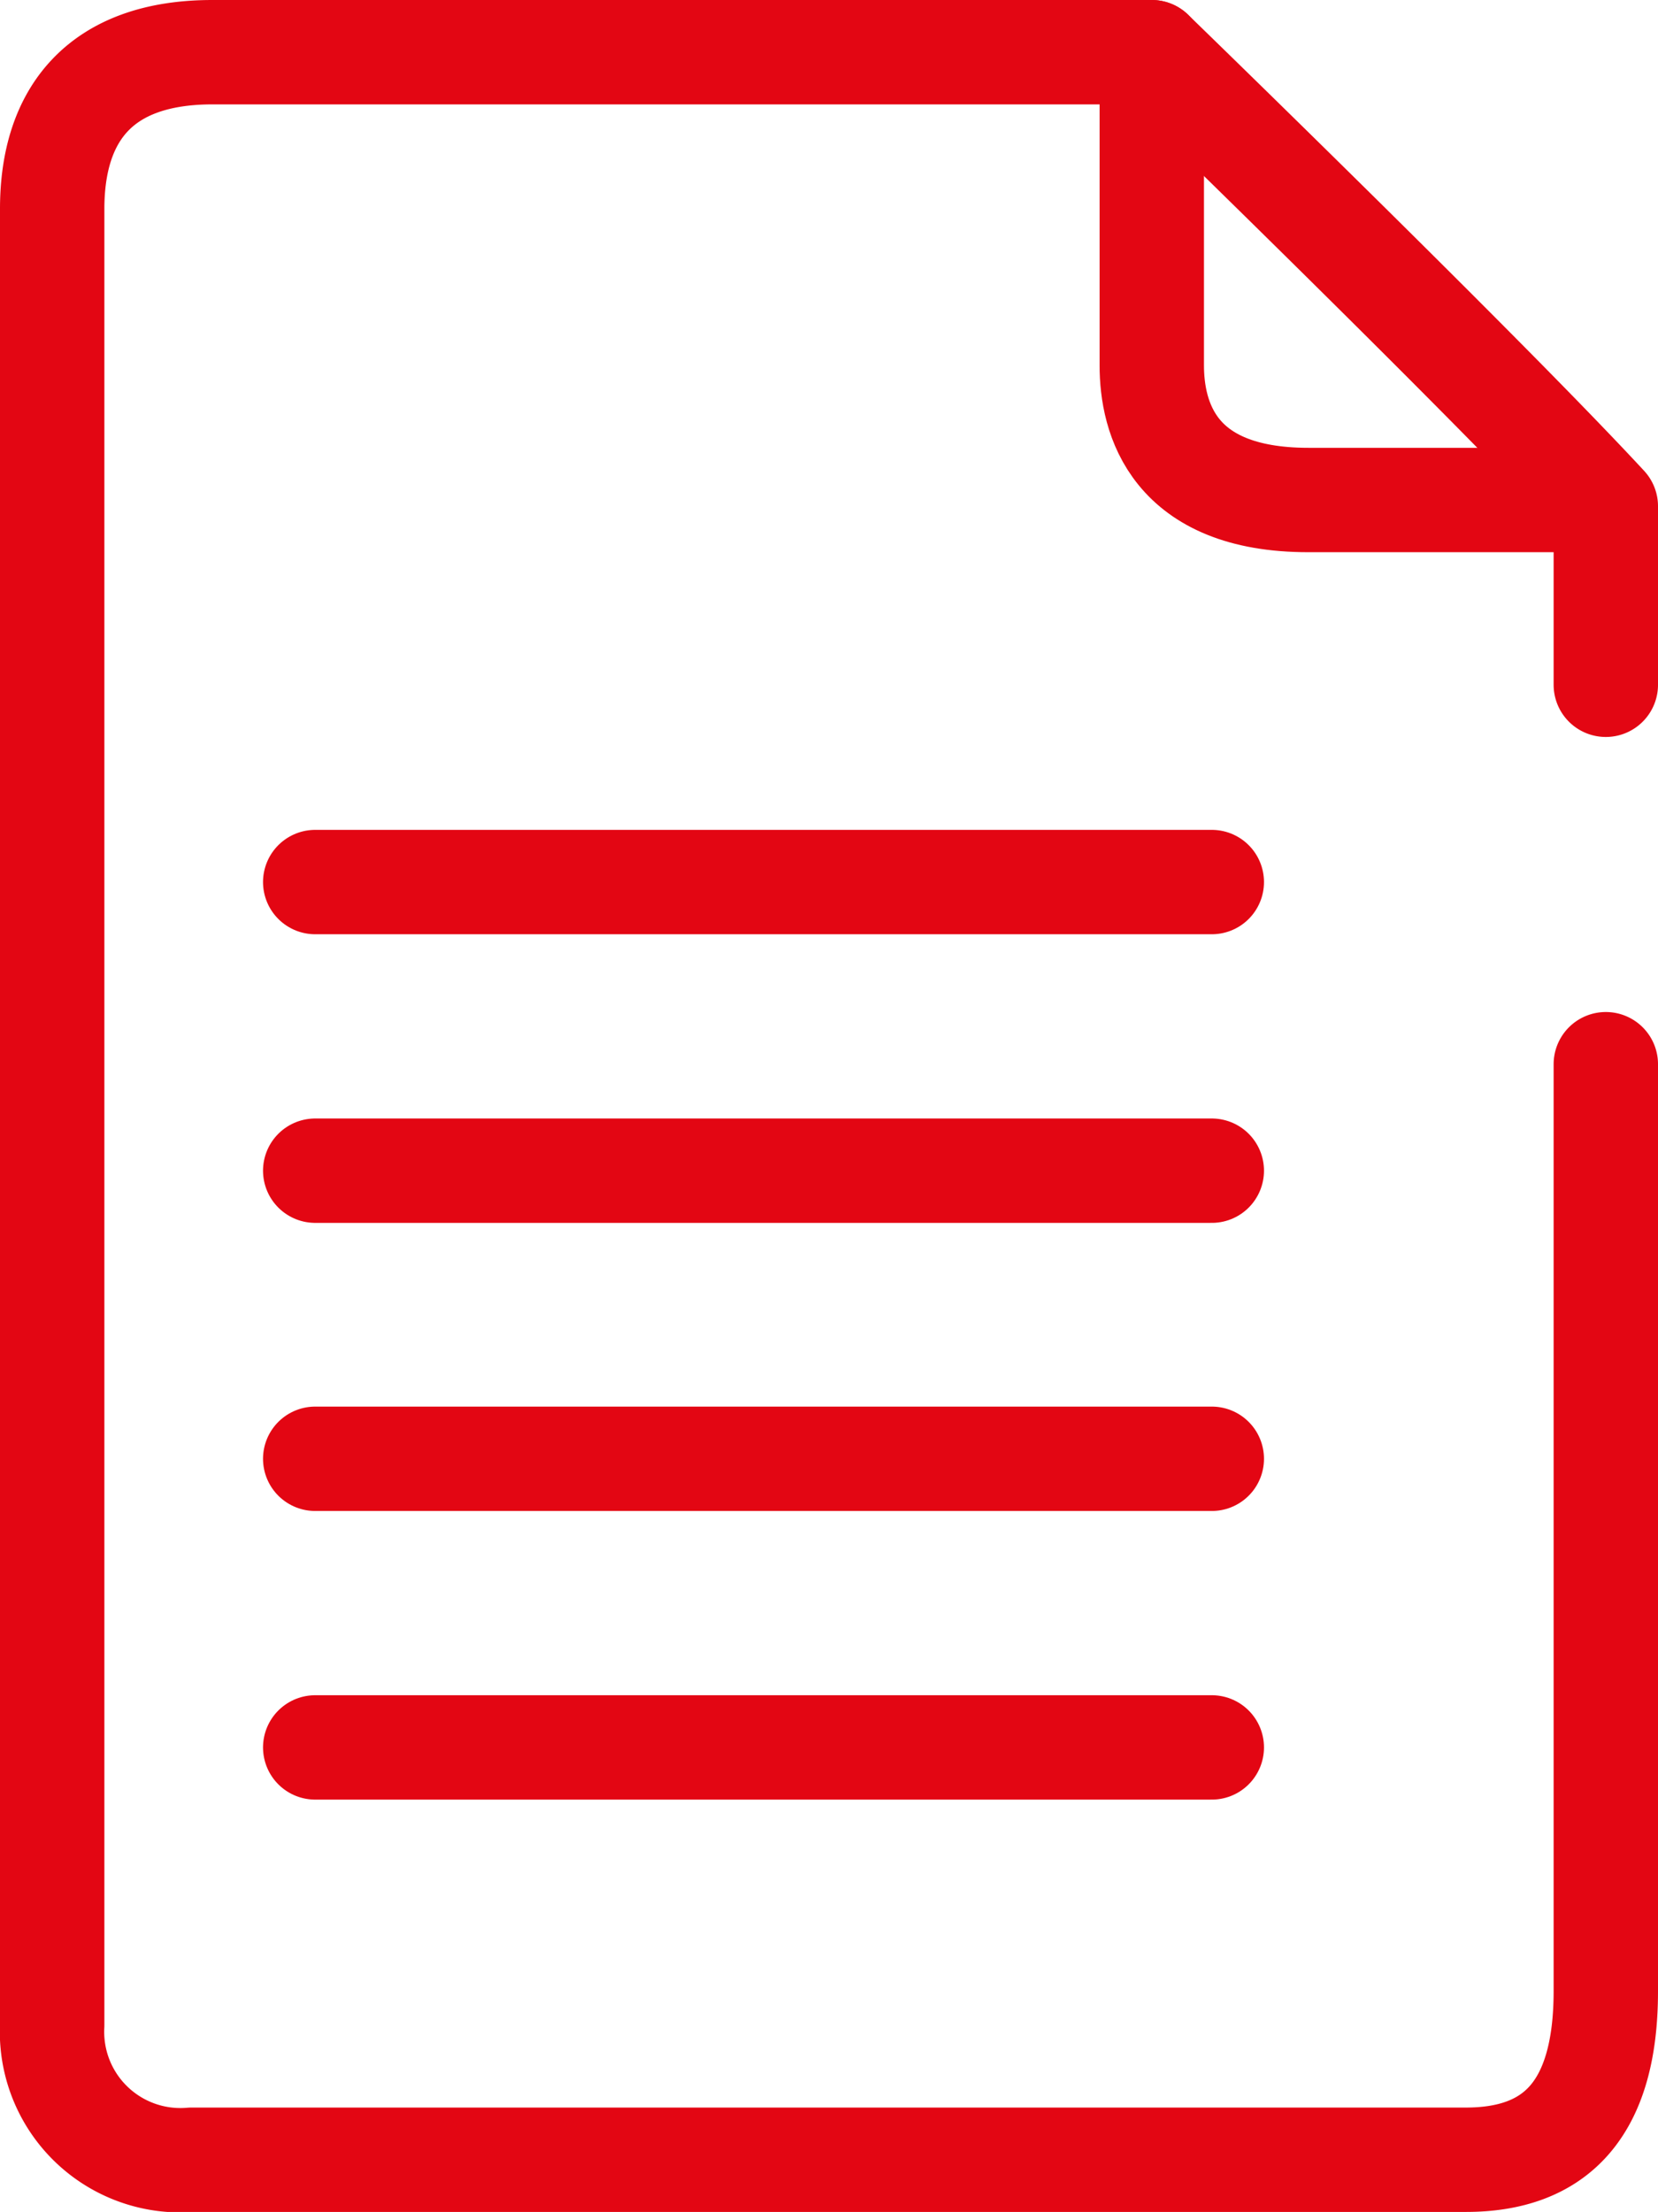
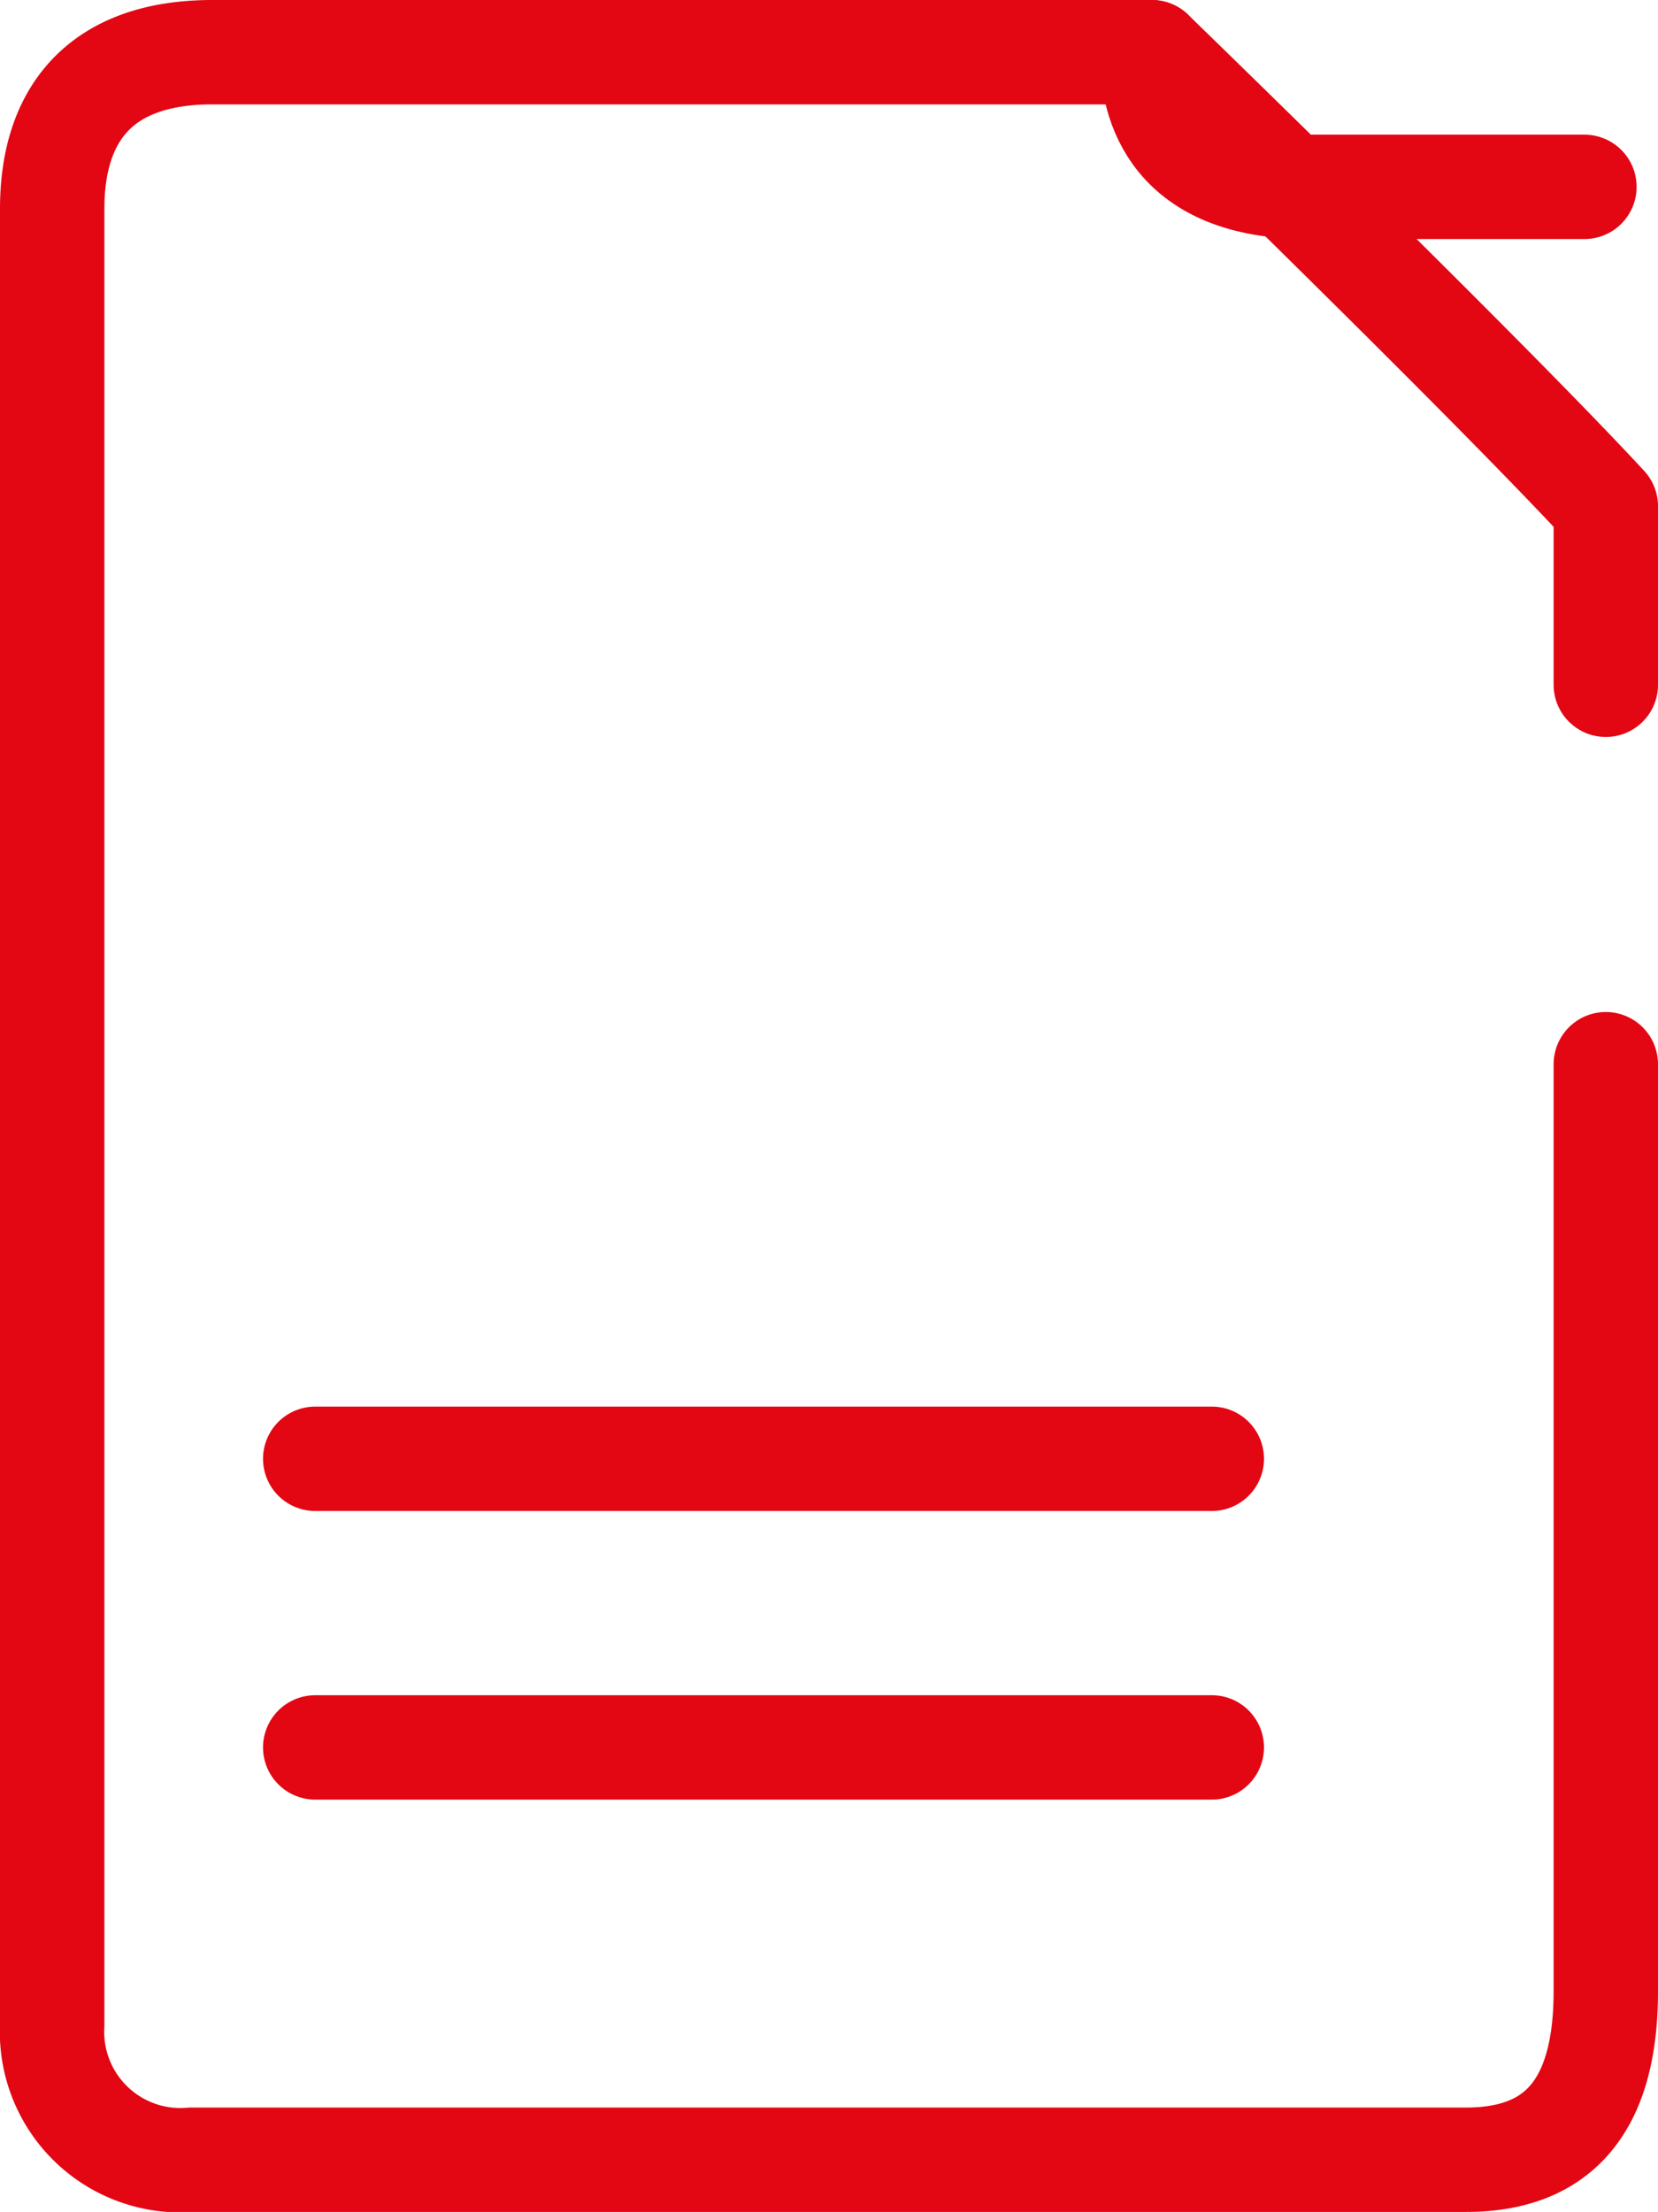
<svg xmlns="http://www.w3.org/2000/svg" viewBox="0 0 31.77 42.38">
  <defs>
    <style>.cls-1{fill:none;stroke:#e30613;stroke-linecap:round;stroke-linejoin:round;stroke-width:2px;}</style>
  </defs>
  <title>form</title>
  <g id="Ebene_2" data-name="Ebene 2">
    <g id="Ebene_1-2" data-name="Ebene 1">
      <path class="cls-1" d="M30.77,13.12V9.7C28.42,7.16,22.07,1,22.07,1h-18C1.91,1,1,2.2,1,4V38.8a2.46,2.46,0,0,0,2.67,2.58H28.09c1.69,0,2.68-.93,2.68-3.23V20.39" />
-       <path class="cls-1" d="M22.07,1V7c0,1,.4,2.58,3,2.58h5.29" />
-       <line class="cls-1" x1="6.04" y1="16.9" x2="23.22" y2="16.9" />
-       <line class="cls-1" x1="6.04" y1="22.43" x2="23.22" y2="22.43" />
+       <path class="cls-1" d="M22.07,1c0,1,.4,2.58,3,2.58h5.29" />
      <line class="cls-1" x1="6.04" y1="27.95" x2="23.22" y2="27.95" />
      <line class="cls-1" x1="6.04" y1="33.48" x2="23.22" y2="33.48" />
    </g>
  </g>
</svg>